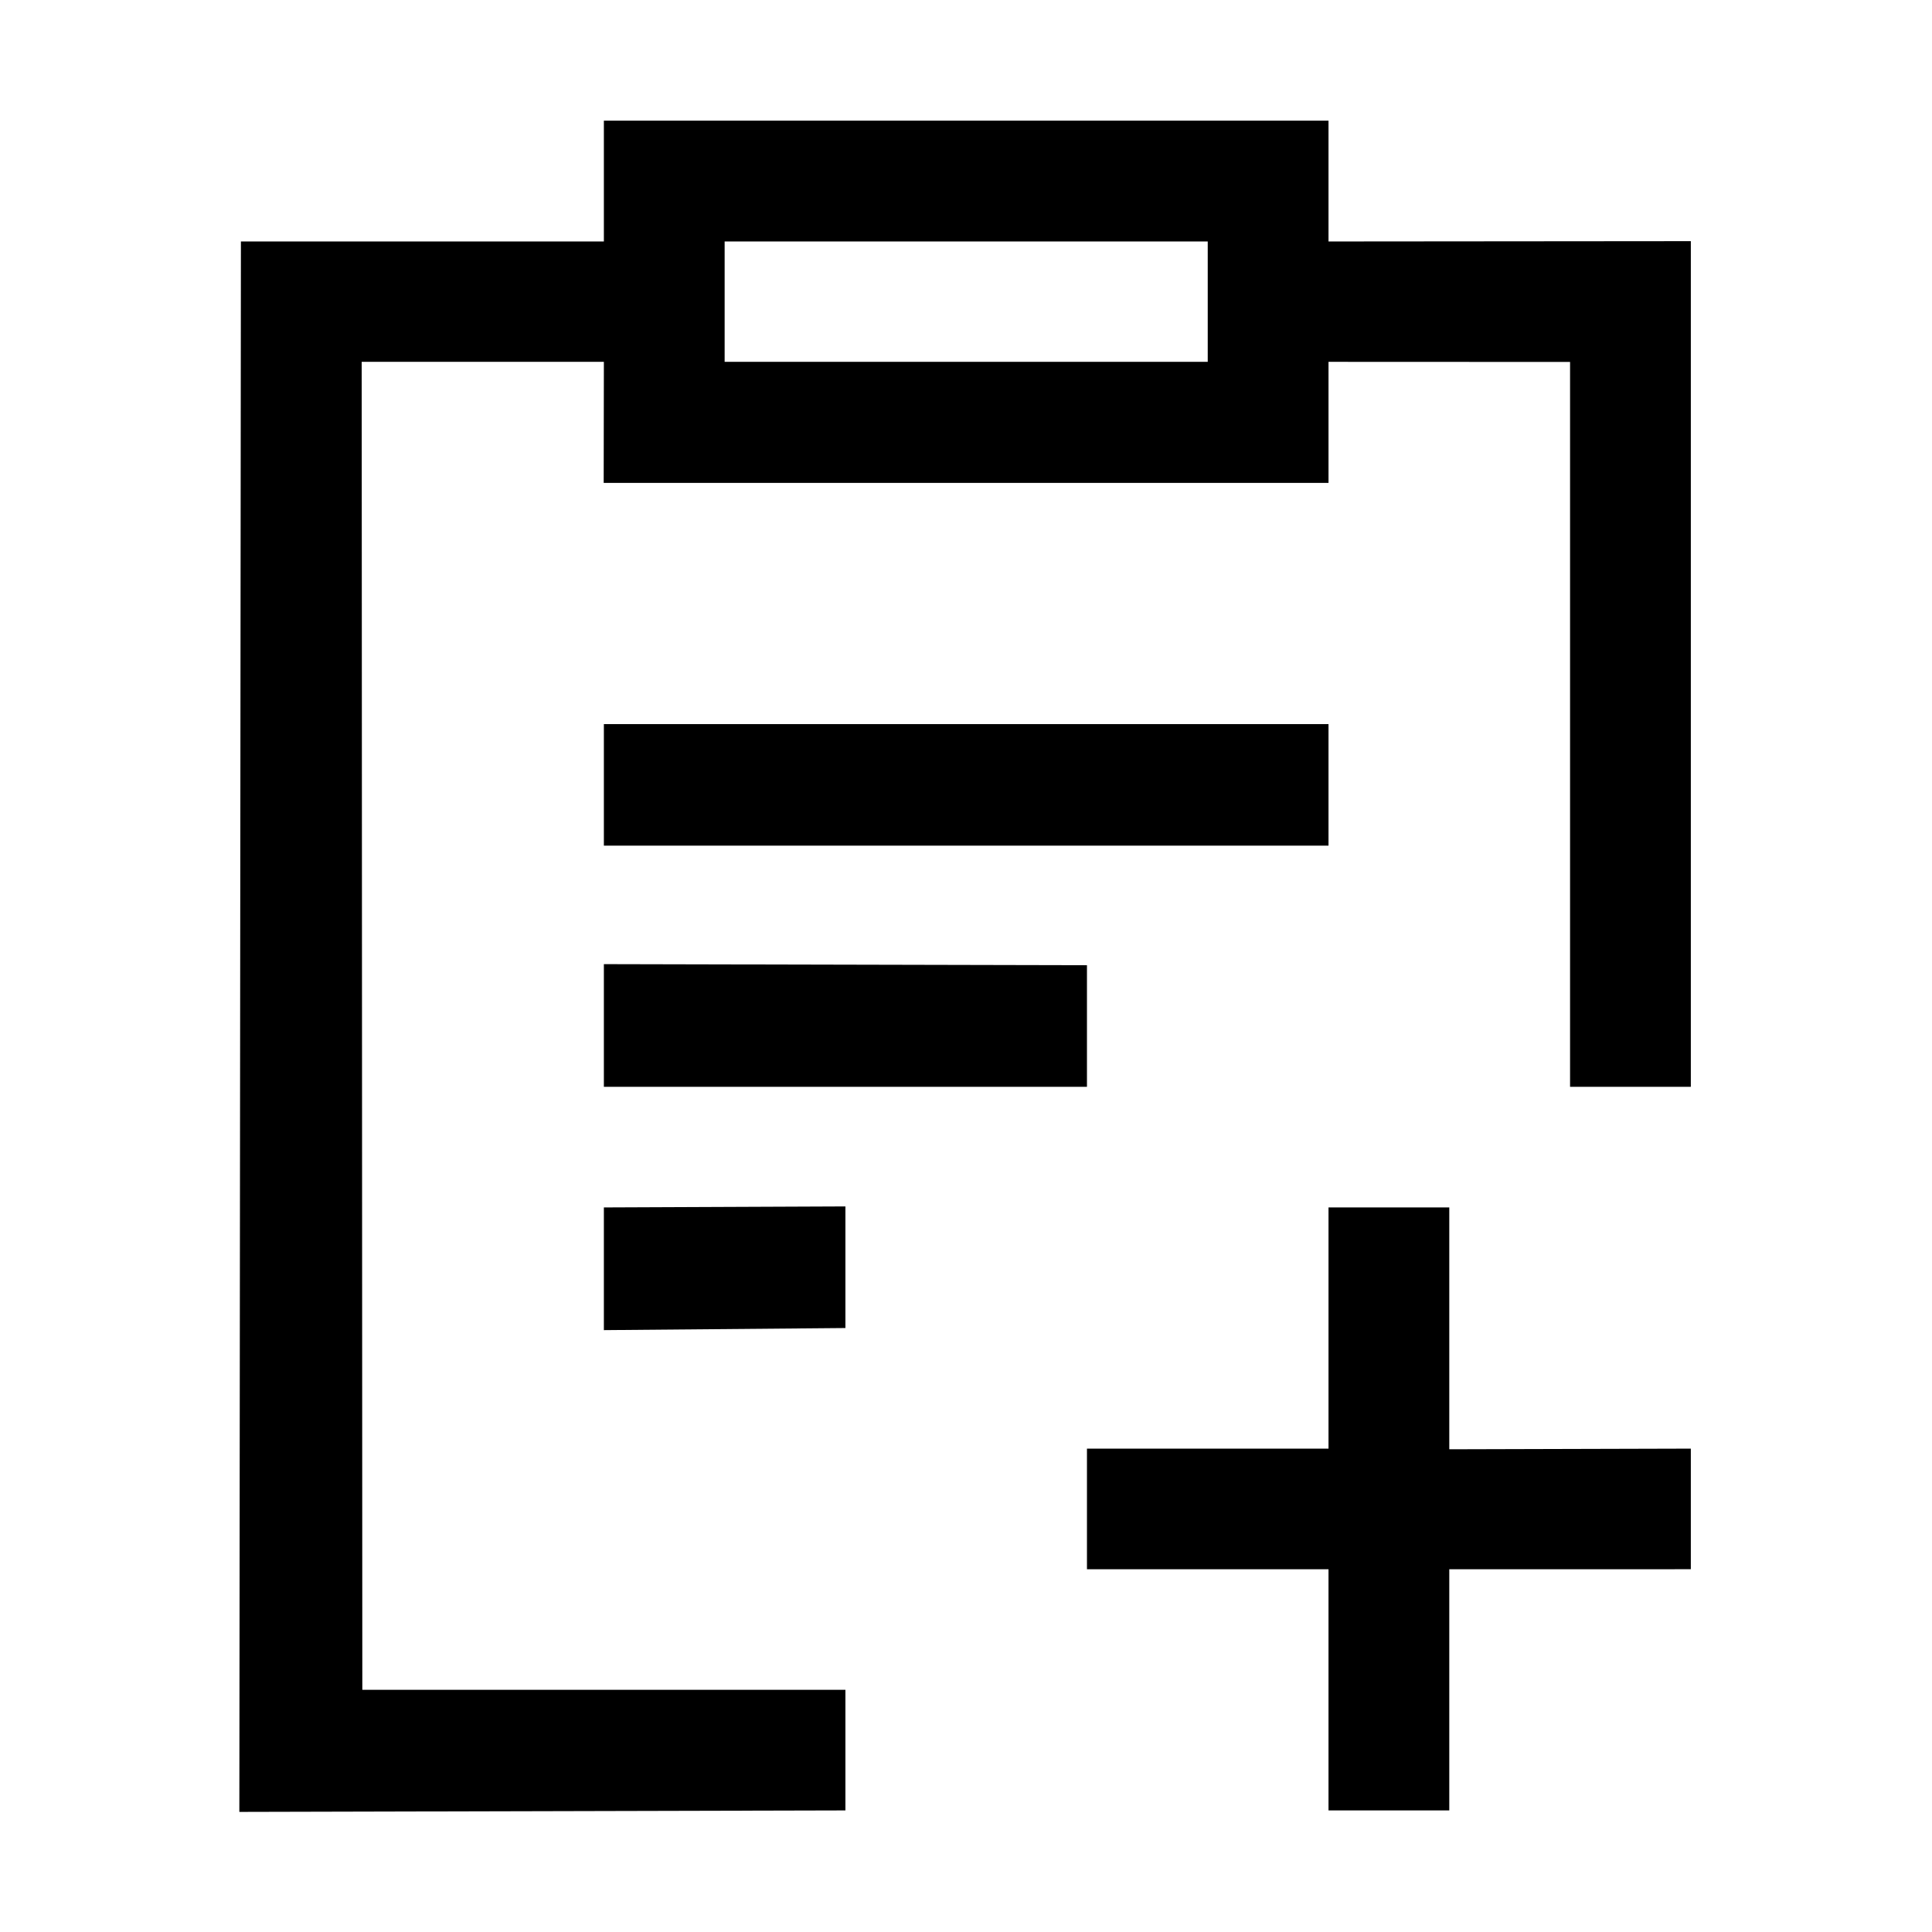
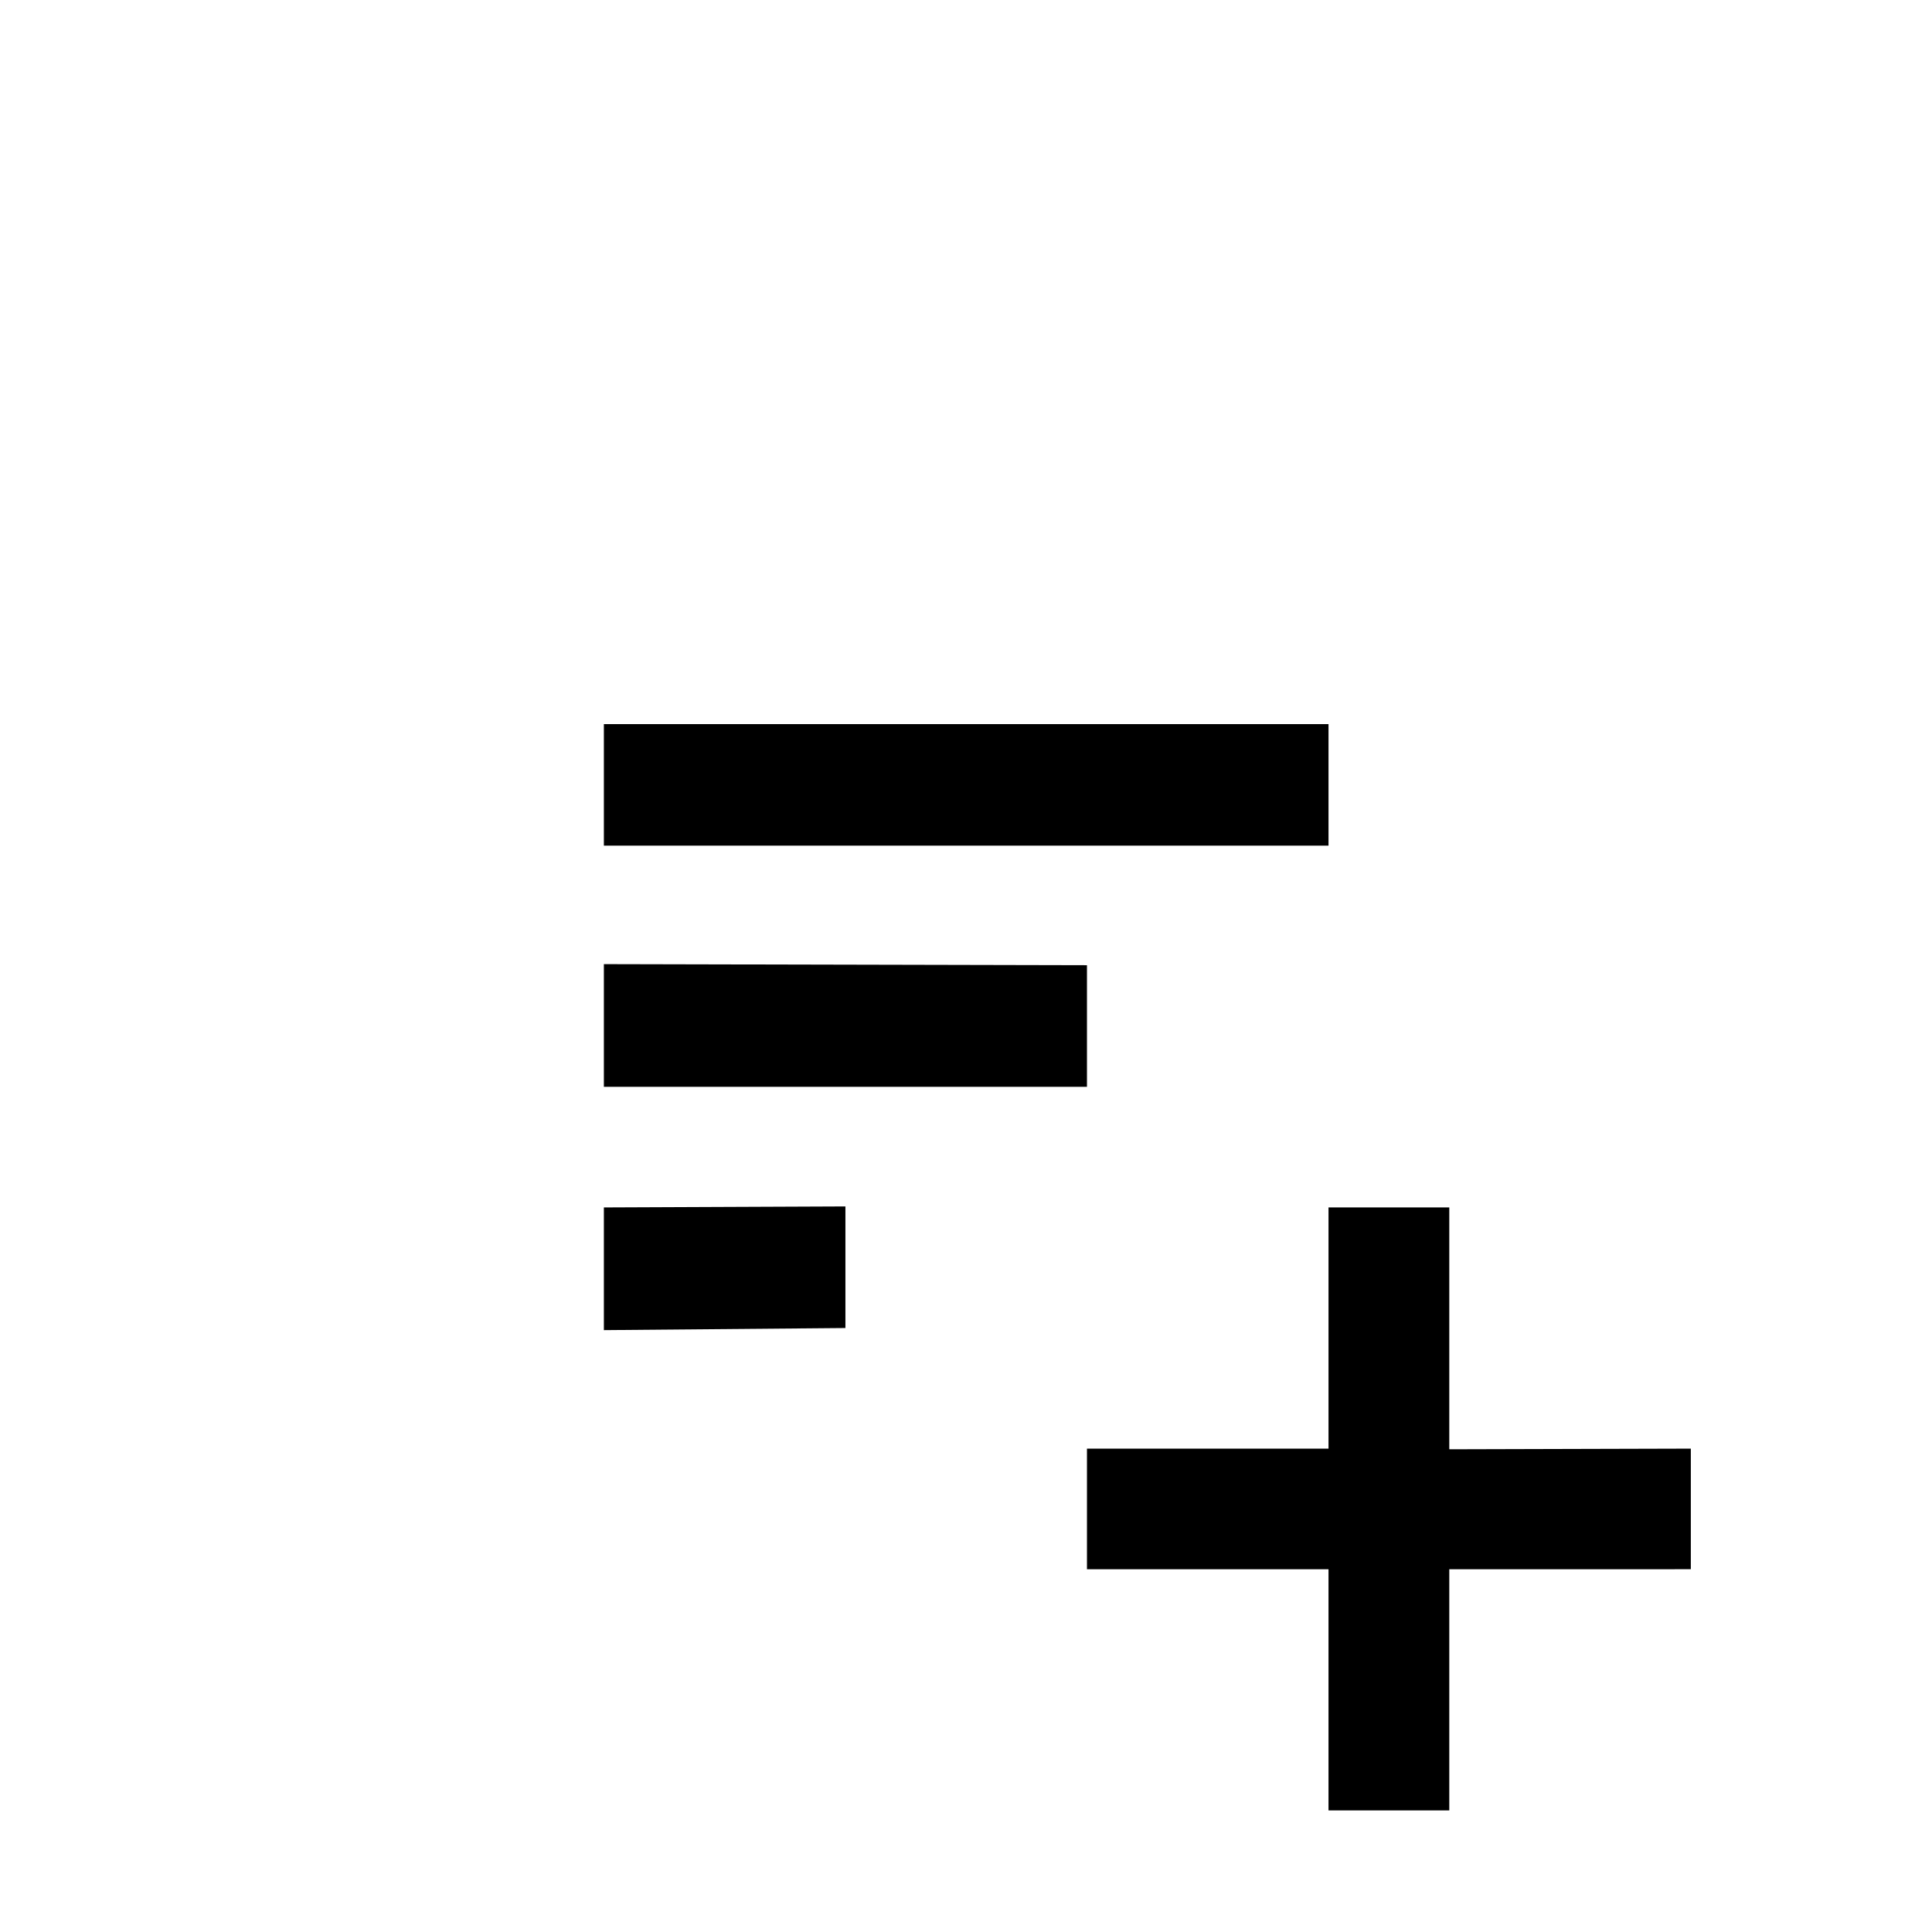
<svg xmlns="http://www.w3.org/2000/svg" t="1577169032634" class="icon" viewBox="0 0 1024 1024" version="1.1" p-id="4021" width="200" height="200">
-   <path d="M704.137 127.99V63.946H320.062v64.044H127.689l-0.83 832.355 321.228-0.787v-63.919h-256.05l-0.336-703.856h128.361l-0.097 64.169h384.172v-64.169l128.025 0.055v384.207h64.012v-448.22l-192.037 0.165z m-64.013 63.794h-256.05V127.99h256.05v63.794z" p-id="4022" />
  <path d="M320.062 511.014l256.05 0.58v64.452h-256.05zM320.062 383.79h384.075v64.419H320.062zM768.149 768.149l128.025-0.347v63.919H768.149v127.837h-64.012V831.721H576.112v-63.919h128.025V639.965h64.012z" p-id="4023" />
  <path d="M320.062 639.965l128.025-0.534v64.452l-128.025 1.114z" p-id="4024" />
</svg>